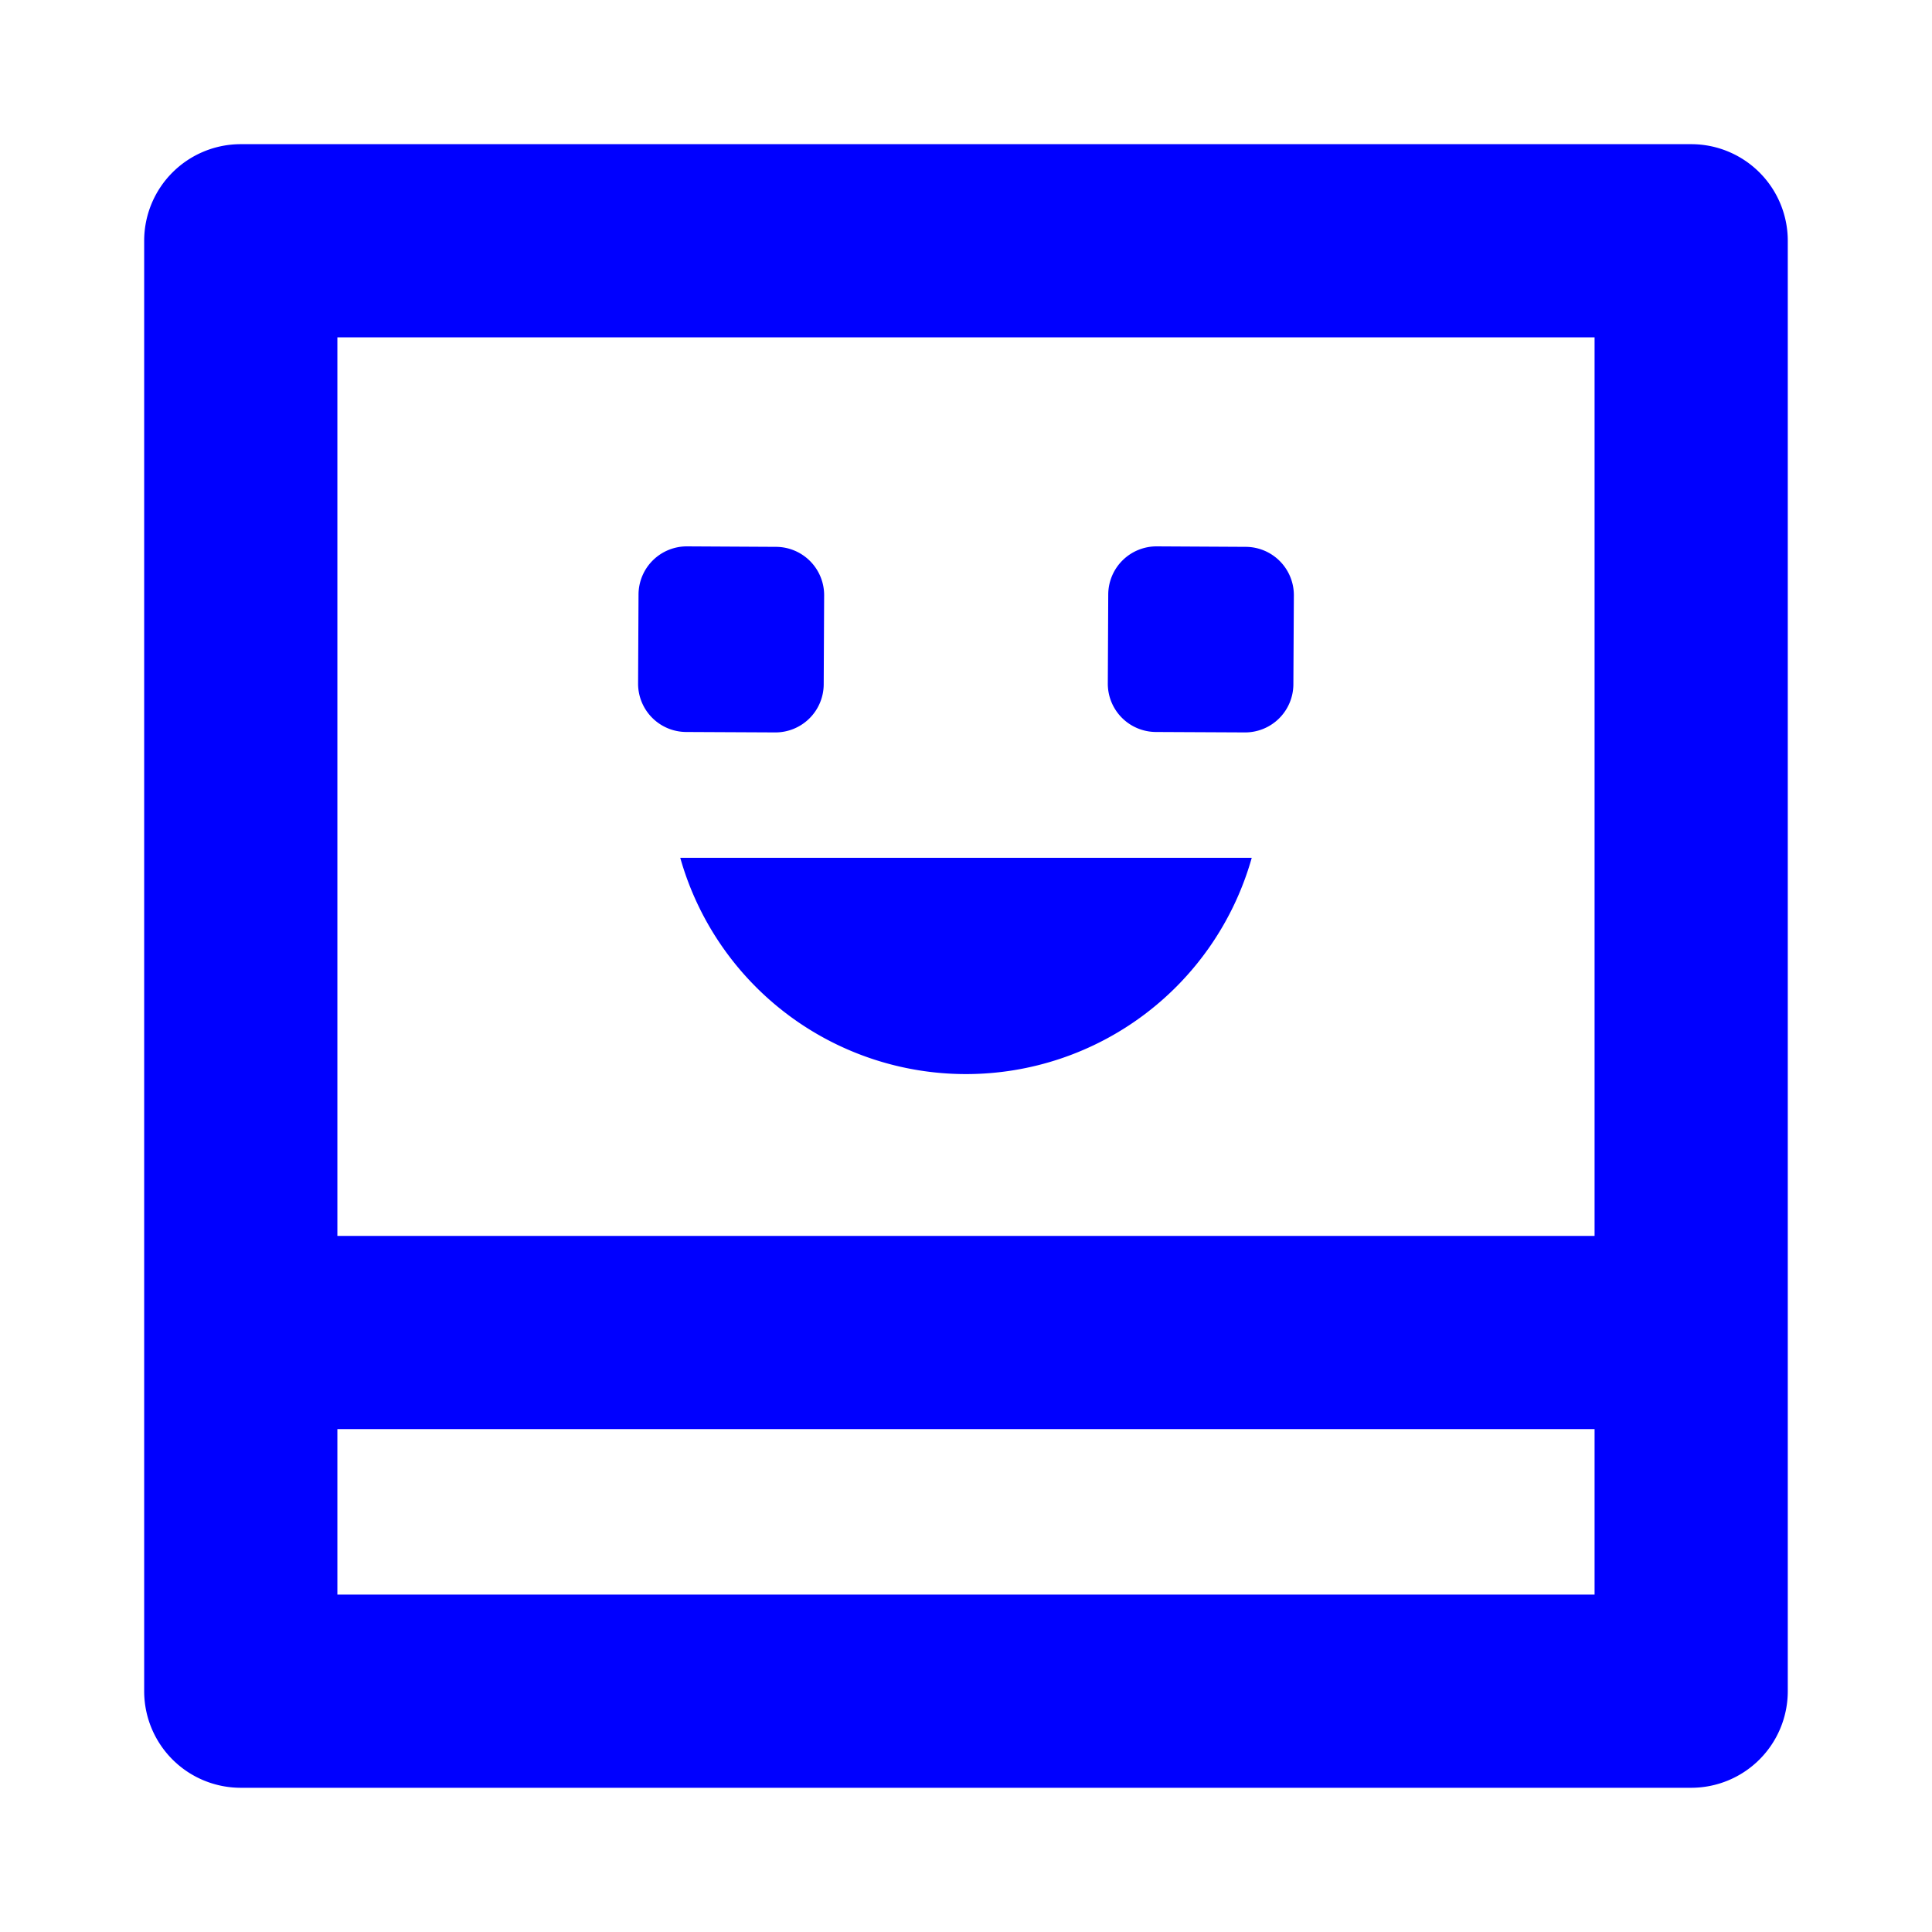
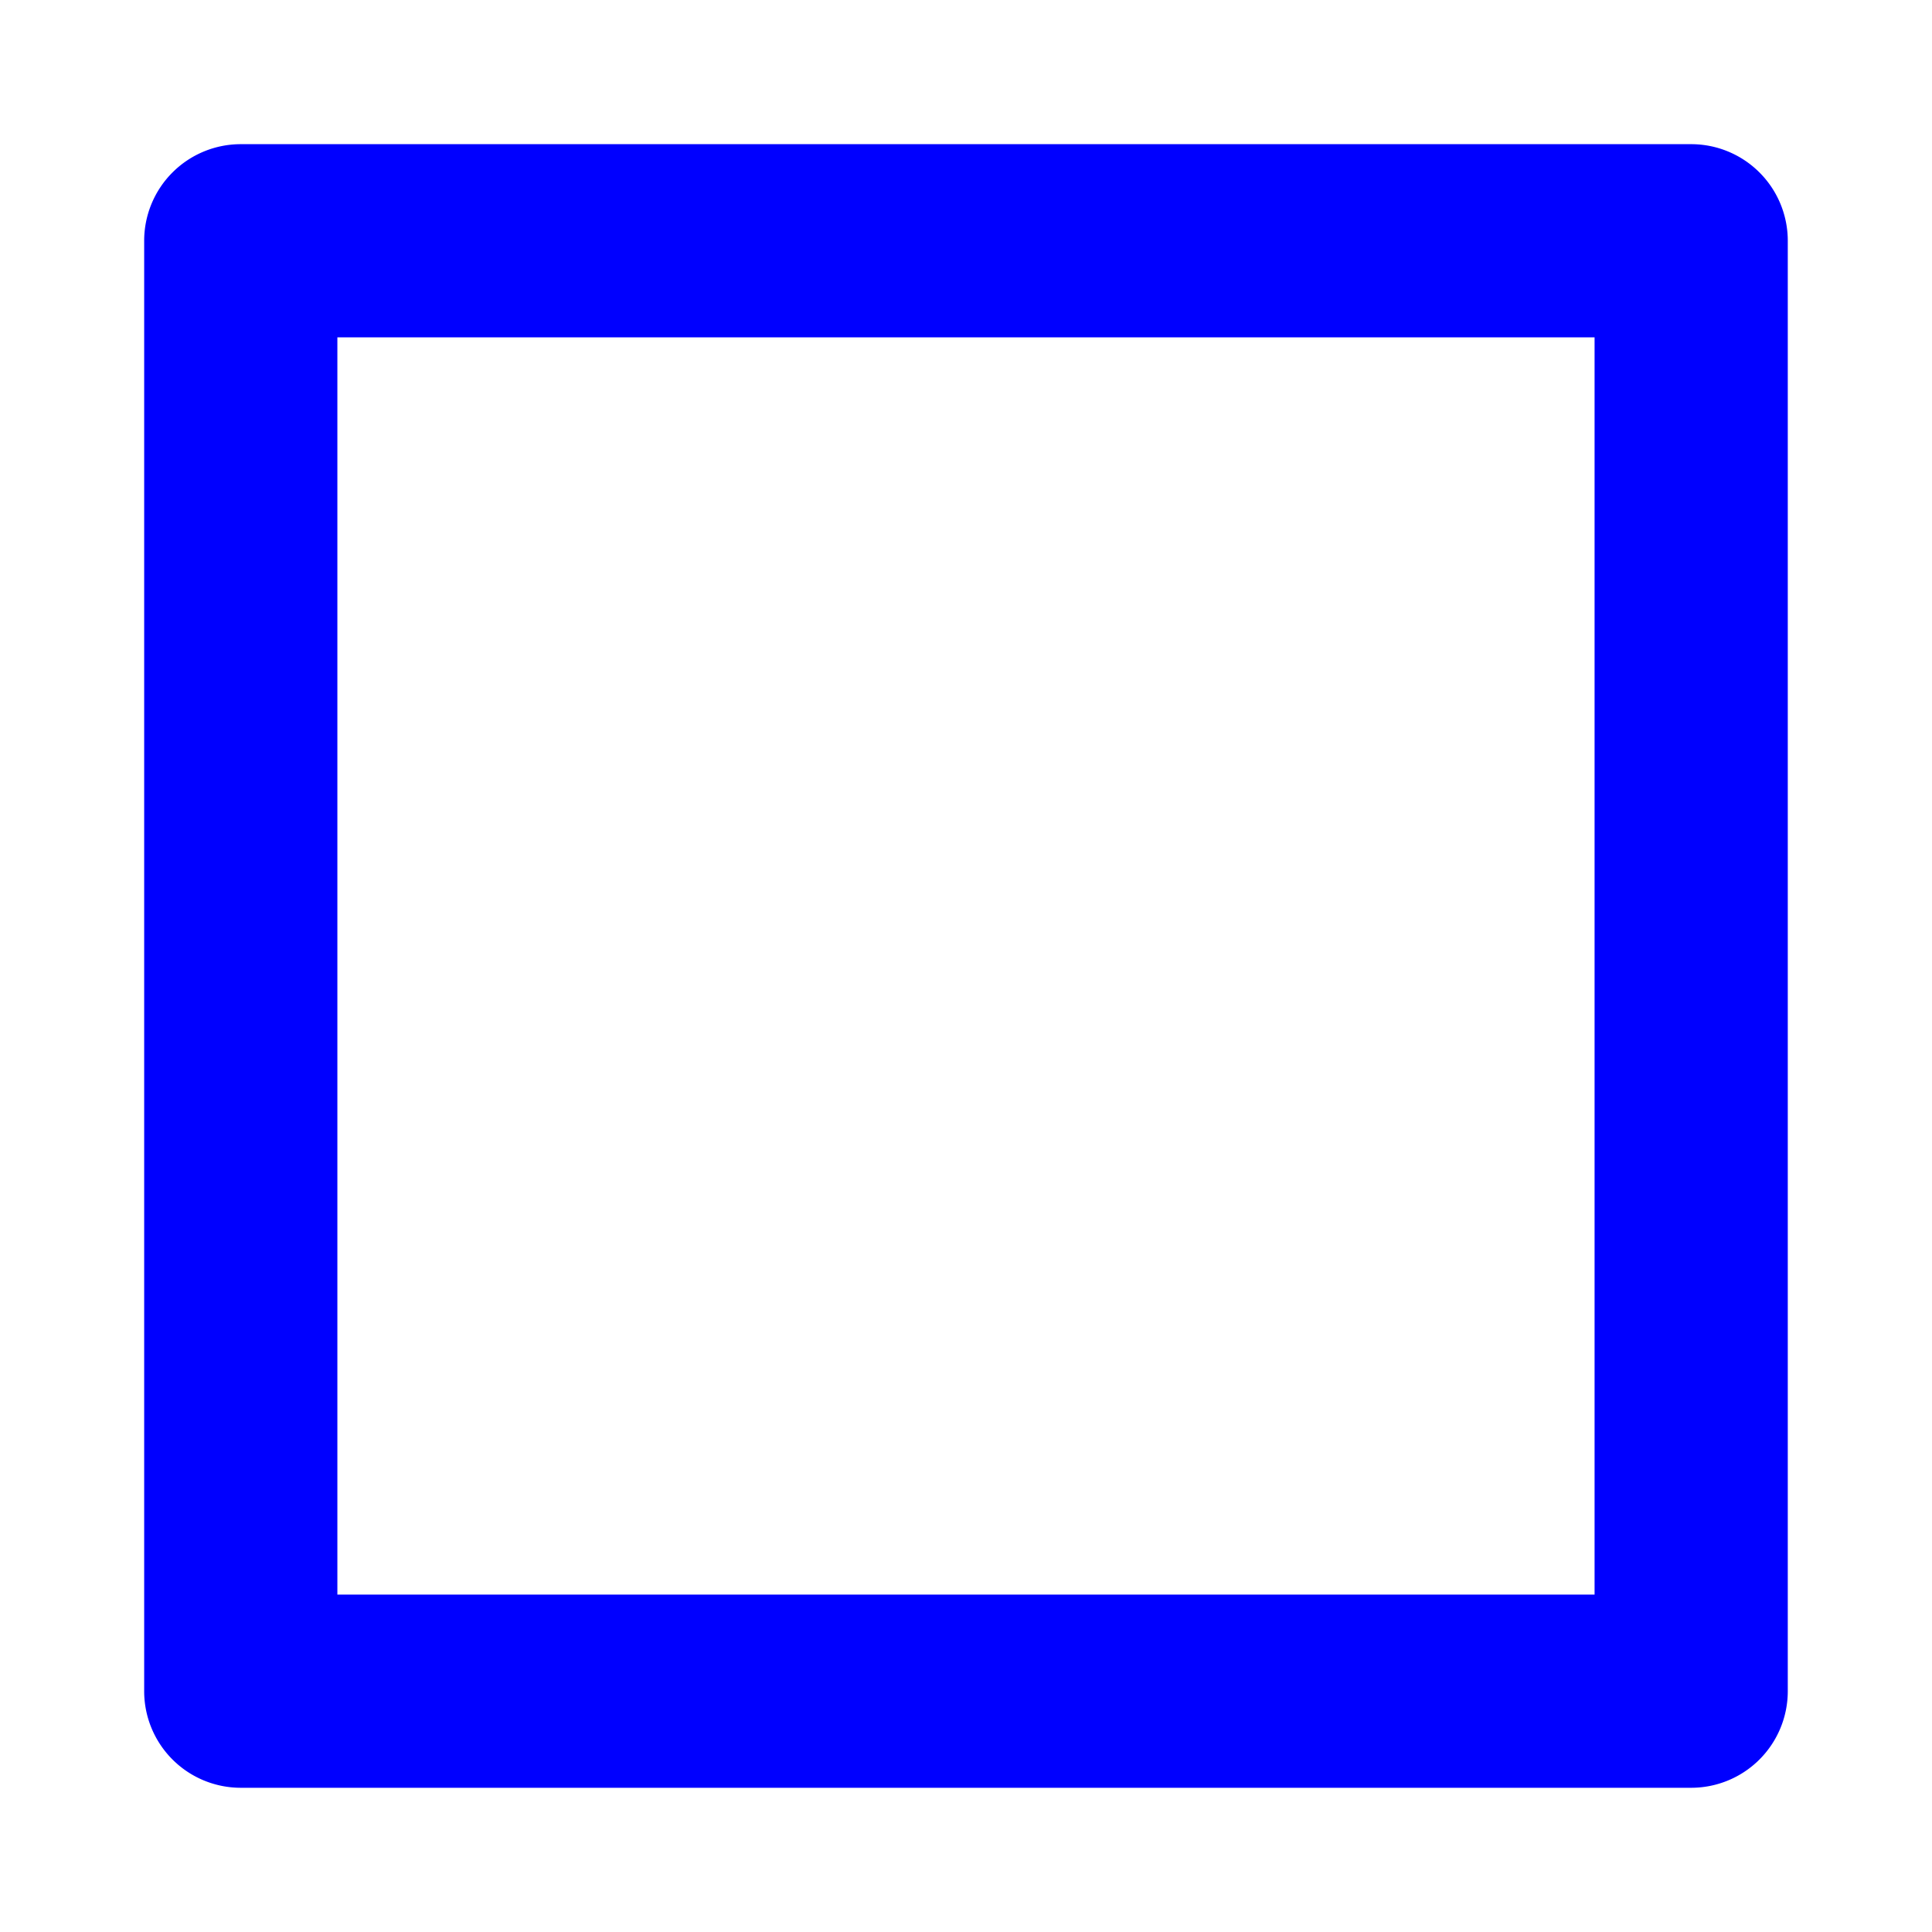
<svg xmlns="http://www.w3.org/2000/svg" fill="none" viewBox="0 0 40 40">
  <path fill="#0000FF" d="M35.014 2.985a2 2 0 0 1 2 2v30.029a2 2 0 0 1-2 2H4.985a2 2 0 0 1-2-2V4.985a2 2 0 0 1 2-2zM6.985 33.014h26.029V6.985H6.985z" />
-   <path fill="#0000FF" d="M35.014 25.588v4H5.562v-4zM13.22 12.307a1 1 0 0 1 1.005-.995l1.843.01a1 1 0 0 1 .995 1.004l-.009 1.843a1 1 0 0 1-1.005.995l-1.843-.009a1 1 0 0 1-.995-1.005zm9.725 0a1 1 0 0 1 1.005-.995l1.843.01a1 1 0 0 1 .995 1.004l-.01 1.843a1 1 0 0 1-1.004.995l-1.843-.009a1 1 0 0 1-.995-1.005zm2.971 5.453a6.147 6.147 0 0 1-11.832 0z" />
</svg>